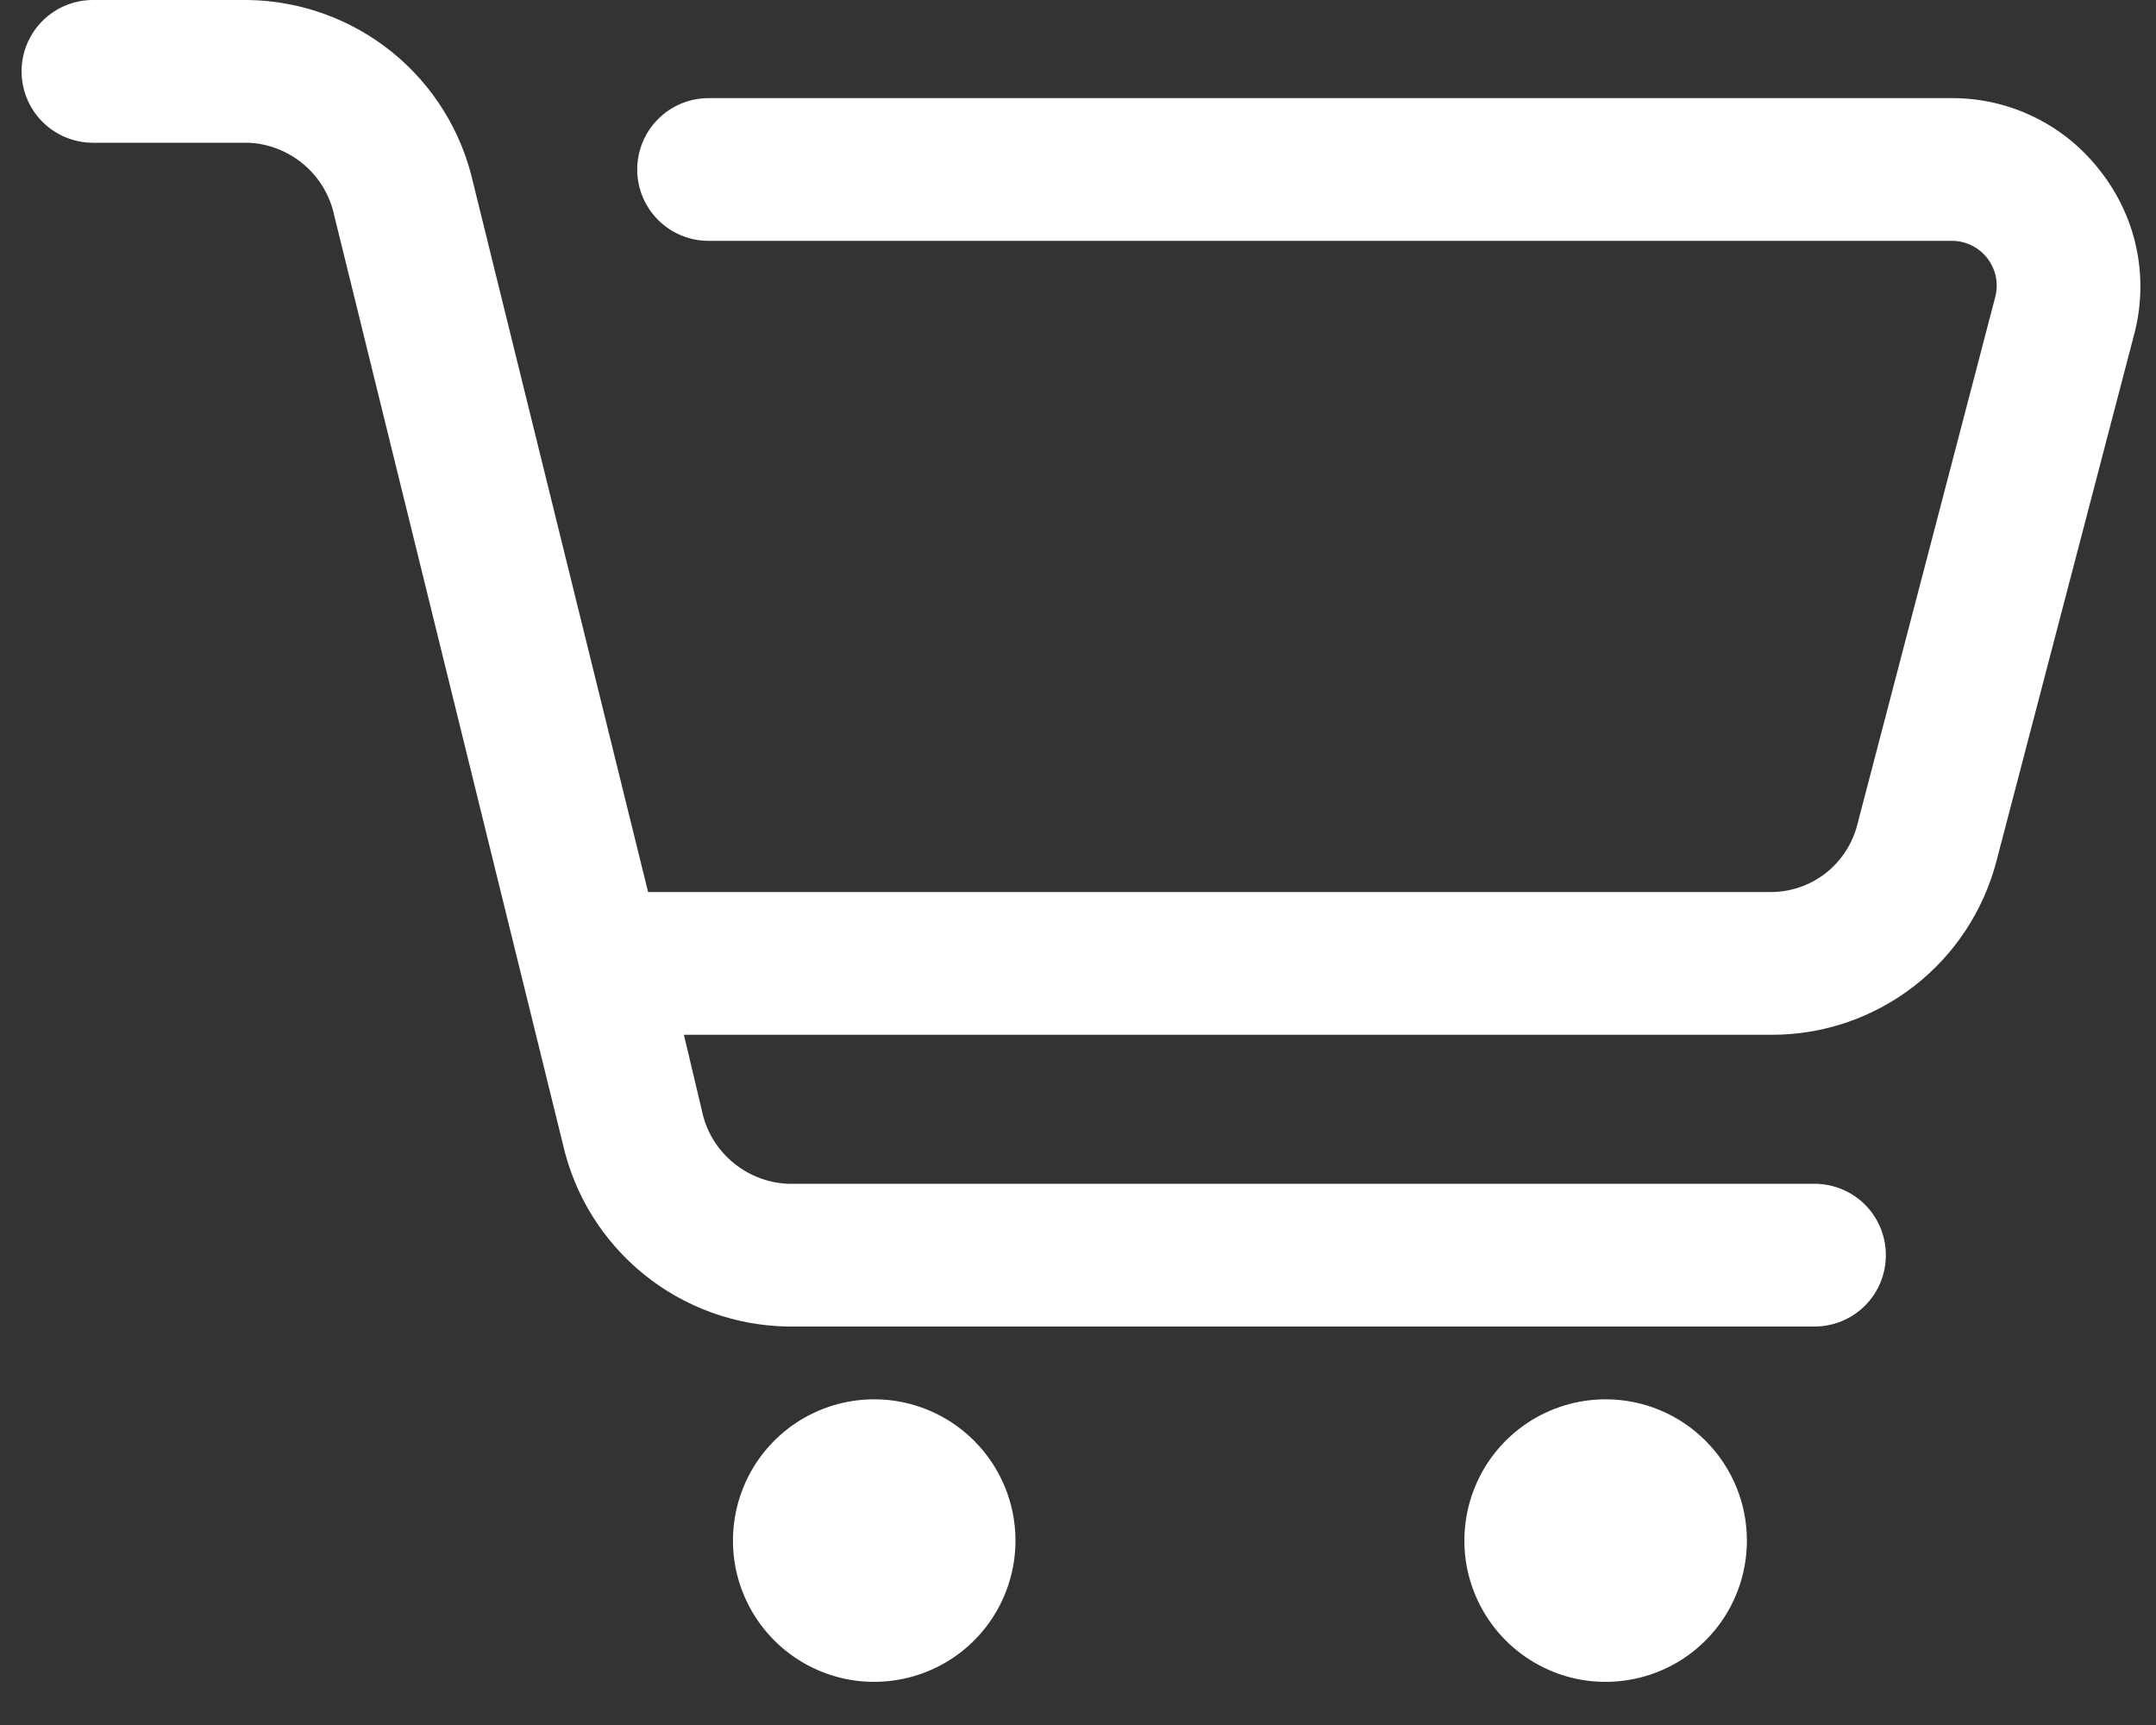
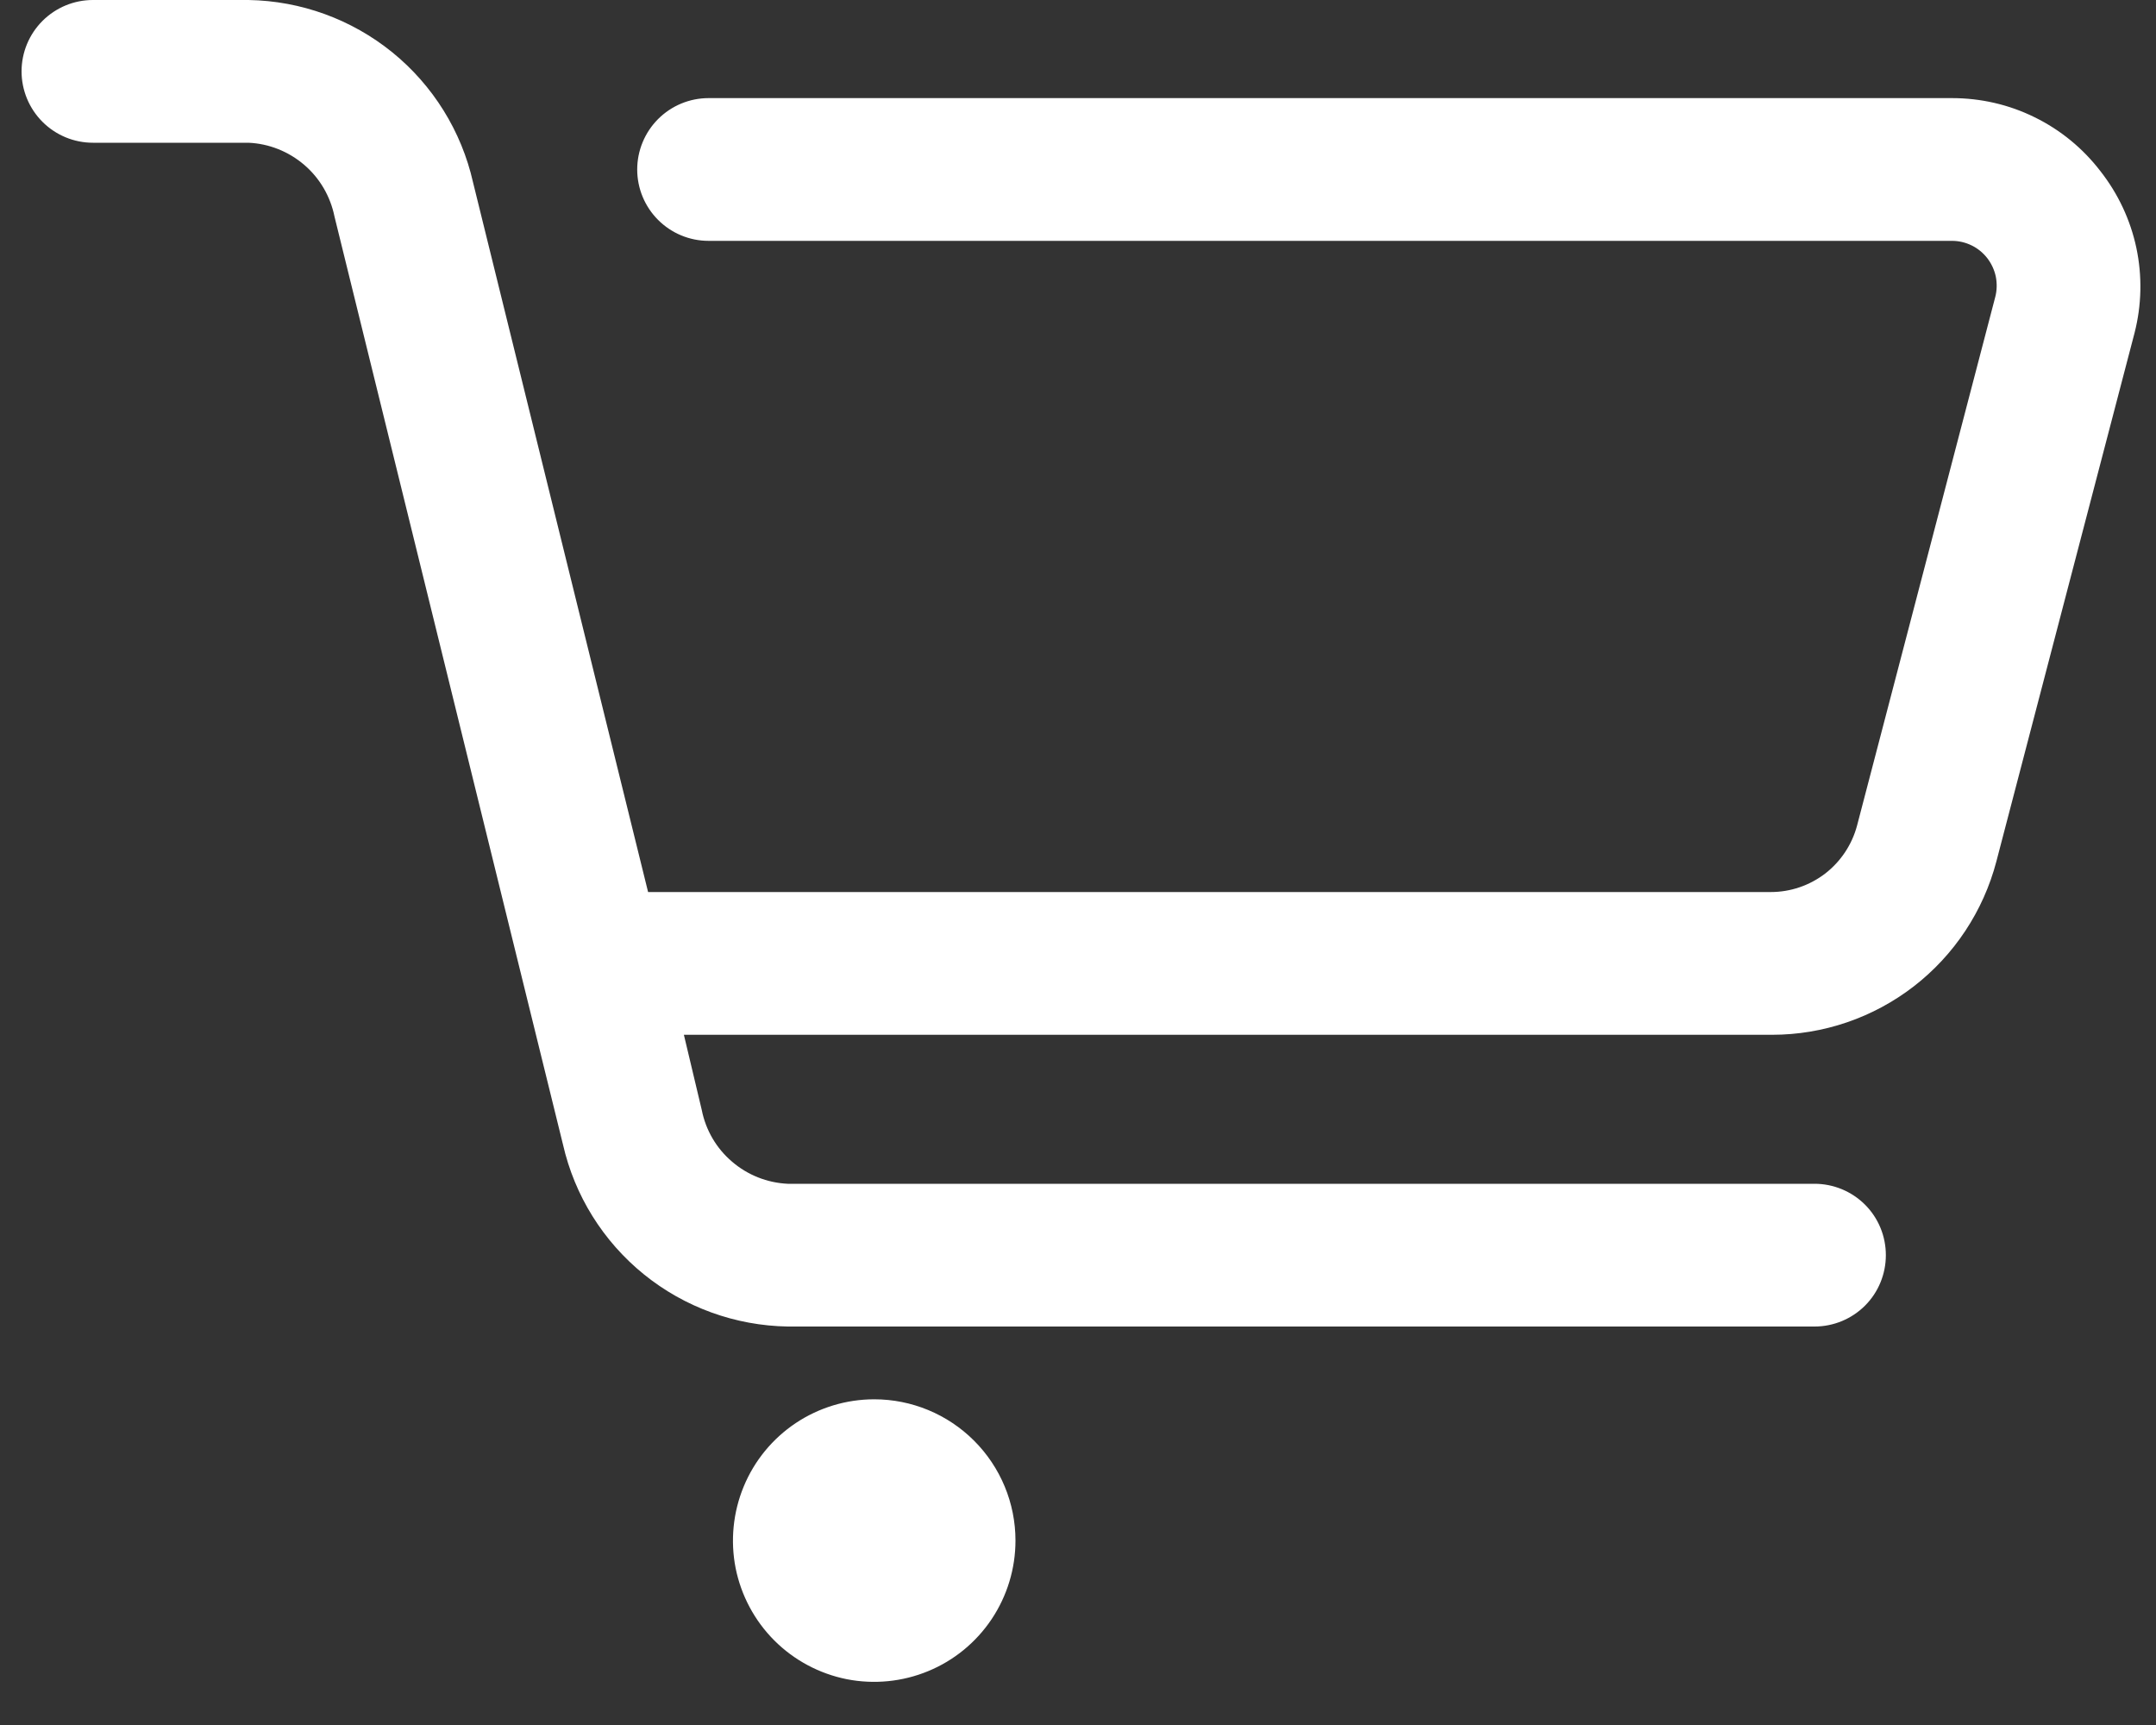
<svg xmlns="http://www.w3.org/2000/svg" width="20" height="16" viewBox="0 0 20 16" fill="none">
  <rect x="0" y="0" width="20" height="16" fill="#333333" stroke="none" />
  <path d="M9.42 14.289C9.42 14.549 9.343 14.802 9.199 15.018C9.055 15.233 8.851 15.401 8.611 15.5C8.372 15.599 8.108 15.625 7.854 15.575C7.6 15.524 7.366 15.399 7.183 15.216C7 15.033 6.875 14.799 6.824 14.545C6.774 14.291 6.8 14.027 6.899 13.788C6.998 13.548 7.166 13.344 7.381 13.2C7.597 13.056 7.85 12.979 8.11 12.979C8.457 12.979 8.79 13.117 9.036 13.363C9.282 13.609 9.42 13.942 9.42 14.289Z" fill="white" />
-   <path d="M16.205 14.289C16.205 14.549 16.128 14.802 15.984 15.018C15.84 15.233 15.636 15.401 15.396 15.5C15.157 15.599 14.893 15.625 14.639 15.575C14.385 15.524 14.151 15.399 13.968 15.216C13.785 15.033 13.66 14.799 13.609 14.545C13.559 14.291 13.585 14.027 13.684 13.788C13.783 13.548 13.951 13.344 14.166 13.2C14.382 13.056 14.635 12.979 14.895 12.979C15.242 12.979 15.575 13.117 15.821 13.363C16.067 13.609 16.205 13.942 16.205 14.289Z" fill="white" />
  <path d="M19.484 1.587C19.322 1.376 19.114 1.205 18.875 1.088C18.637 0.97 18.374 0.91 18.108 0.91H6.573C6.397 0.91 6.229 0.98 6.105 1.104C5.981 1.228 5.911 1.397 5.911 1.572C5.911 1.748 5.981 1.916 6.105 2.04C6.229 2.164 6.397 2.234 6.573 2.234H18.108C18.172 2.234 18.234 2.249 18.291 2.277C18.348 2.305 18.397 2.346 18.436 2.396C18.474 2.446 18.501 2.504 18.514 2.566C18.526 2.628 18.525 2.692 18.509 2.754L17.227 7.657C17.18 7.834 17.076 7.99 16.932 8.102C16.787 8.213 16.61 8.274 16.427 8.274H6.012L4.388 1.691C4.281 1.217 4.017 0.792 3.639 0.485C3.261 0.179 2.792 0.008 2.305 0H0.862C0.686 0 0.518 0.07 0.394 0.194C0.27 0.318 0.2 0.486 0.2 0.662C0.2 0.837 0.27 1.006 0.394 1.13C0.518 1.254 0.686 1.324 0.862 1.324H2.305C2.495 1.332 2.677 1.405 2.822 1.529C2.967 1.653 3.065 1.822 3.103 2.009L5.222 10.614C5.33 11.089 5.594 11.513 5.973 11.82C6.351 12.126 6.821 12.296 7.307 12.304H16.833C17.008 12.304 17.177 12.234 17.301 12.11C17.425 11.986 17.494 11.817 17.494 11.642C17.494 11.466 17.425 11.298 17.301 11.174C17.177 11.05 17.008 10.98 16.833 10.98H7.307C7.117 10.971 6.935 10.899 6.791 10.775C6.646 10.652 6.547 10.483 6.51 10.296L6.344 9.598H16.439C16.914 9.598 17.376 9.44 17.753 9.149C18.129 8.858 18.398 8.451 18.519 7.991L19.801 3.088C19.867 2.83 19.873 2.561 19.818 2.3C19.763 2.04 19.648 1.796 19.484 1.587Z" fill="white" />
</svg>